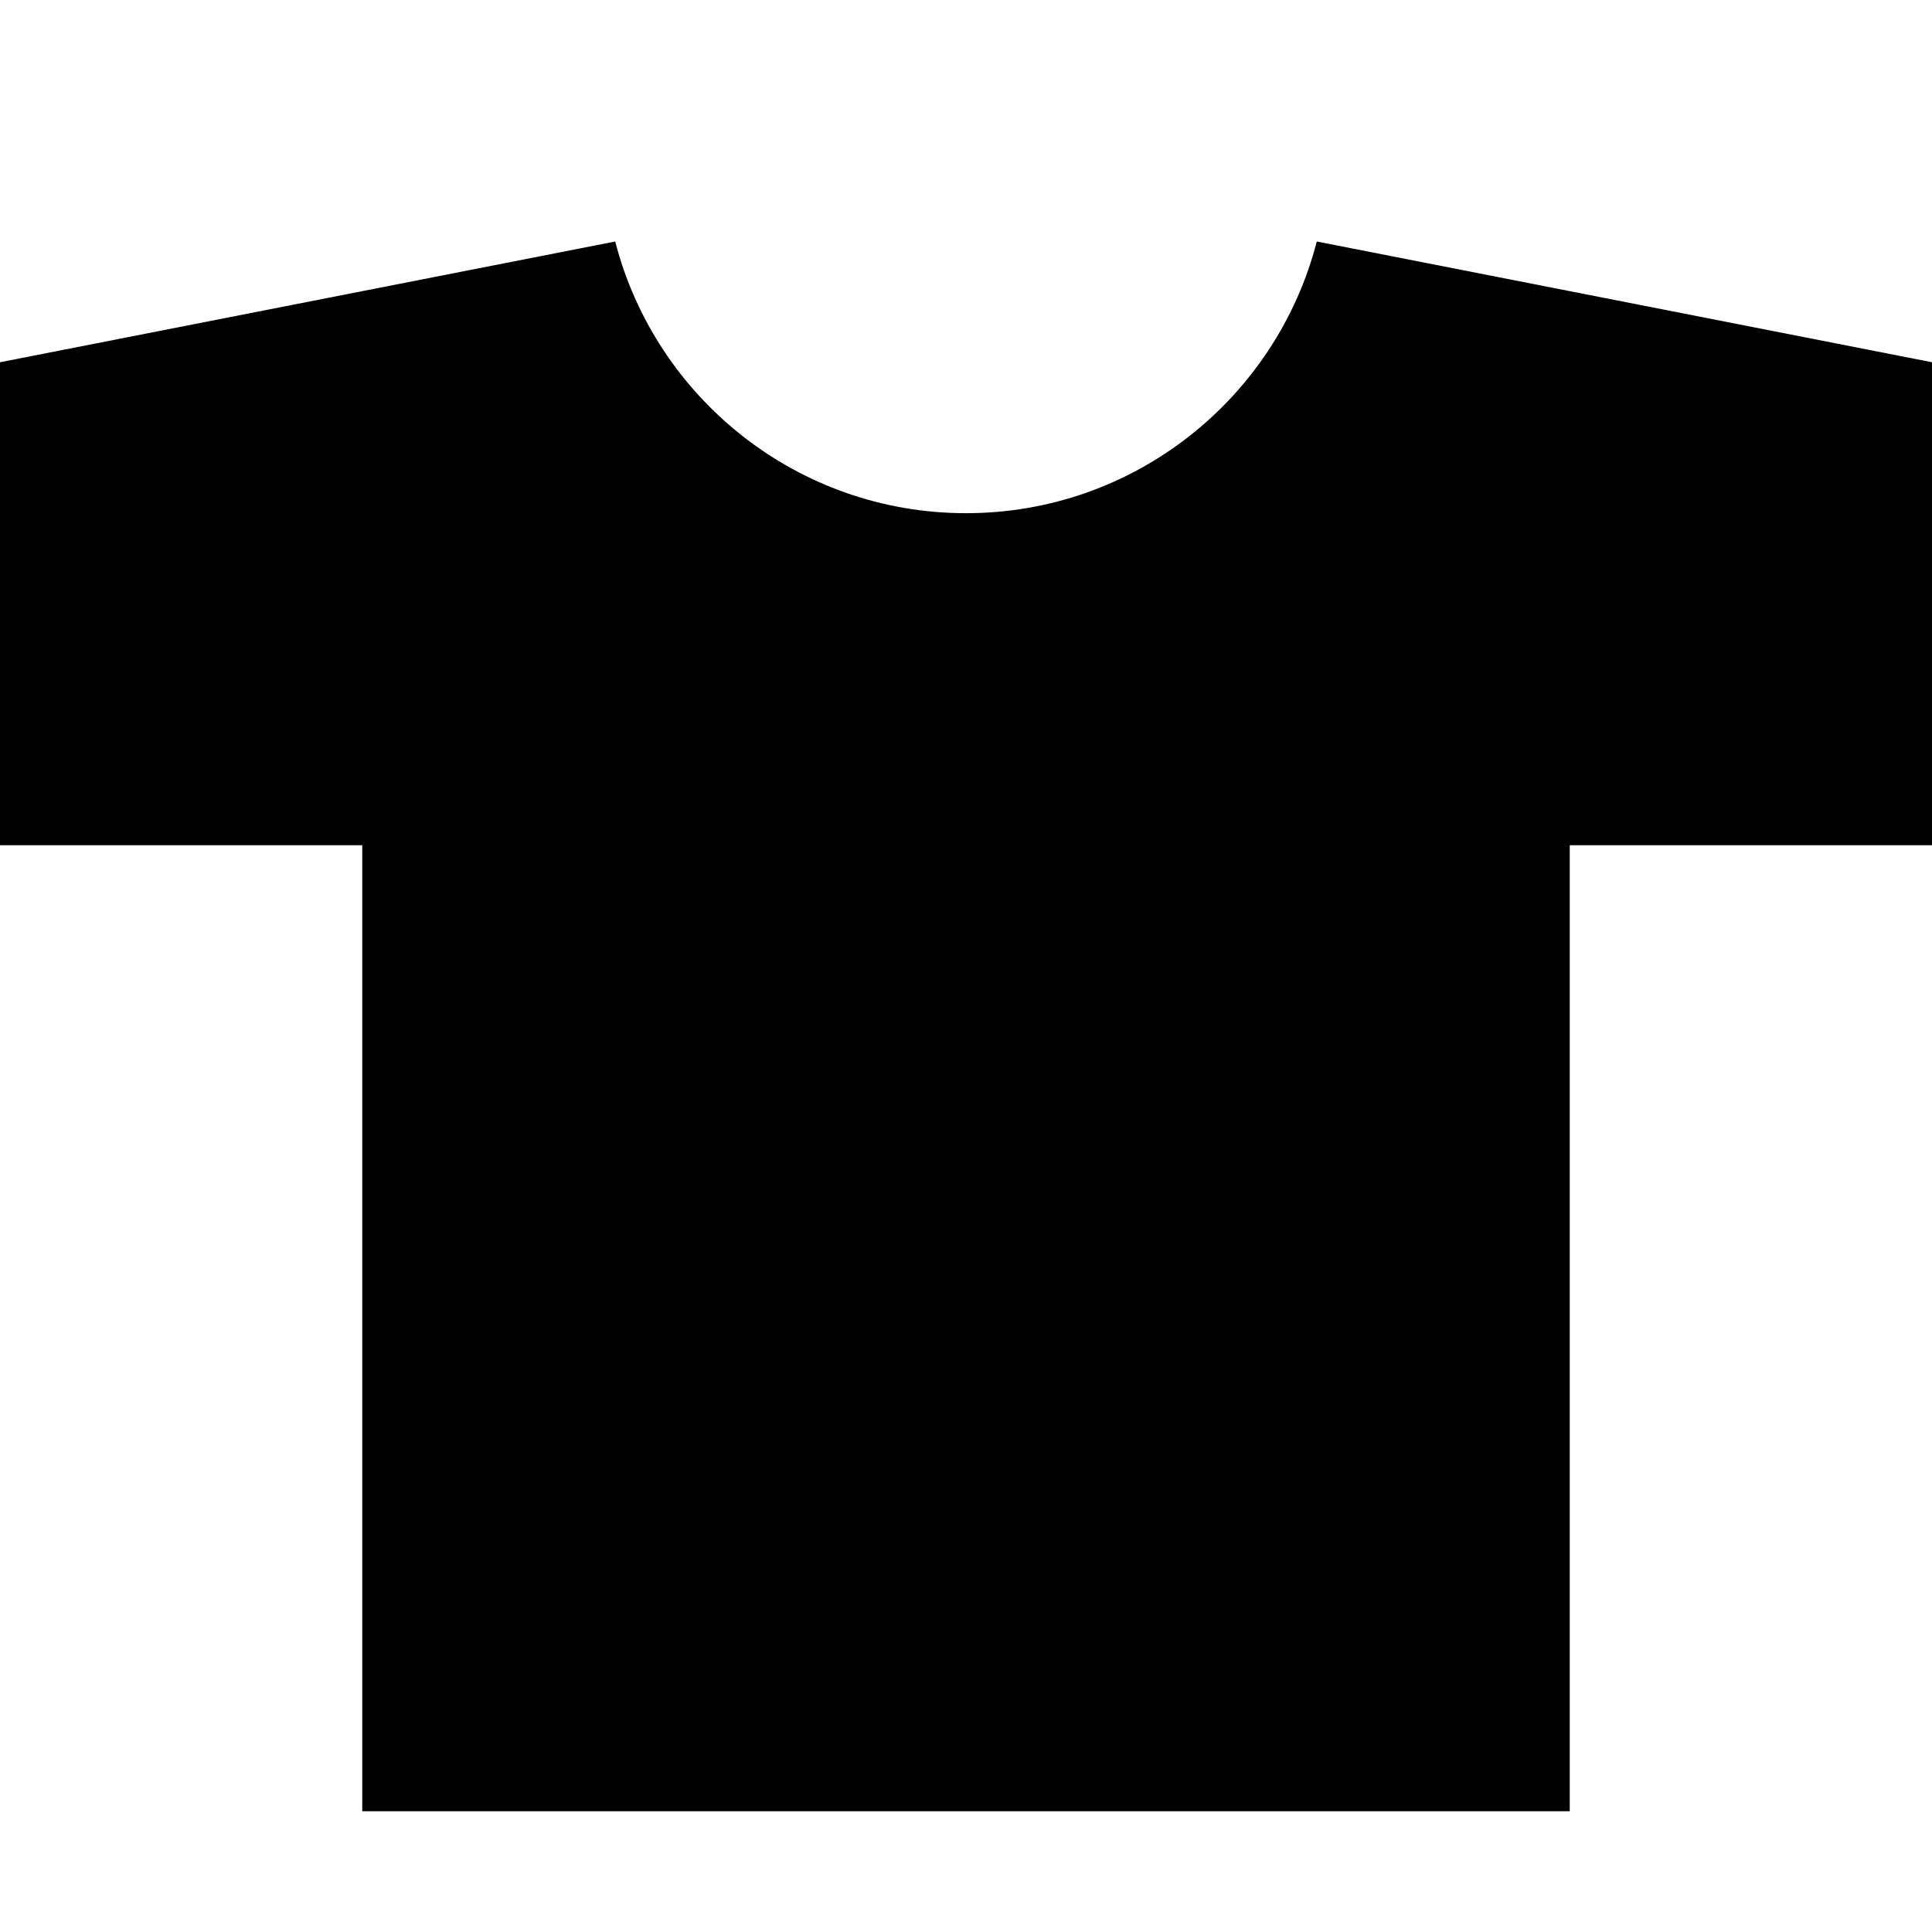
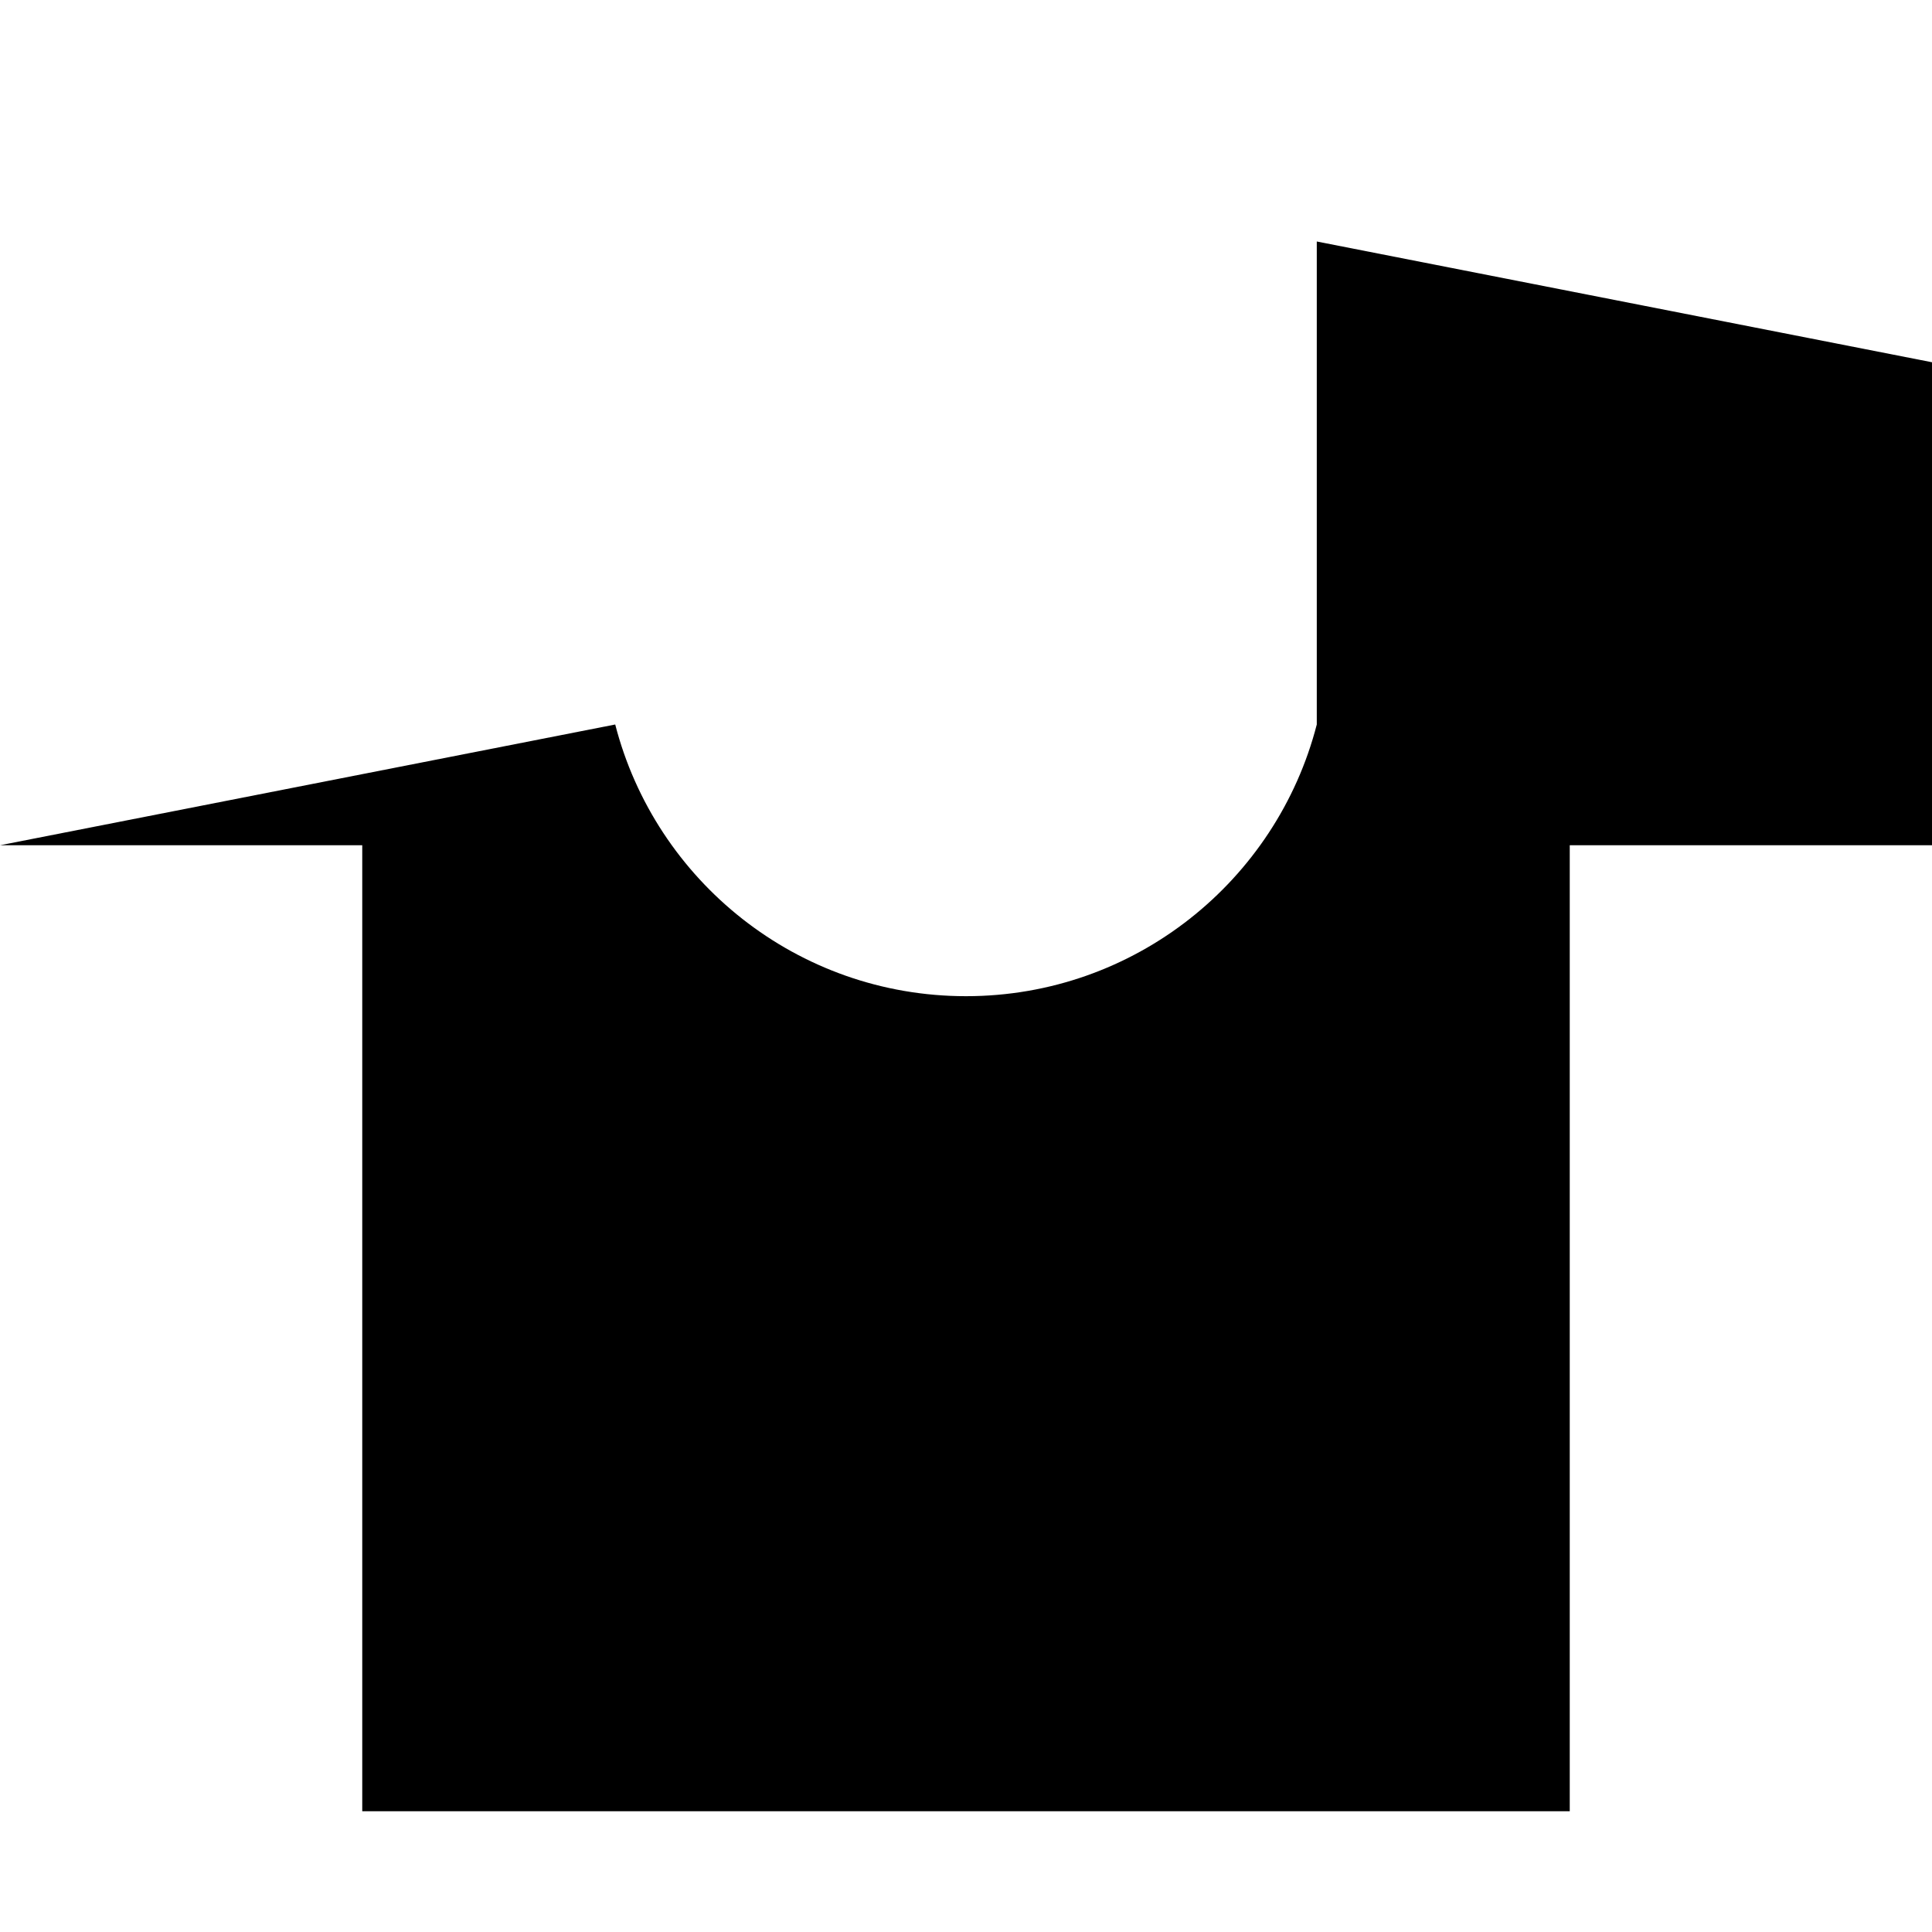
<svg xmlns="http://www.w3.org/2000/svg" version="1.1" width="16" height="16" viewBox="0 0 16 16">
-   <path d="M10.905 2l5.095 1v4h-3v8h-10v-8h-3v-4l5.095-1c0.333 1.294 1.508 2.25 2.905 2.25s2.572-0.956 2.905-2.25z" />
+   <path d="M10.905 2l5.095 1v4h-3v8h-10v-8h-3l5.095-1c0.333 1.294 1.508 2.25 2.905 2.25s2.572-0.956 2.905-2.25z" />
</svg>